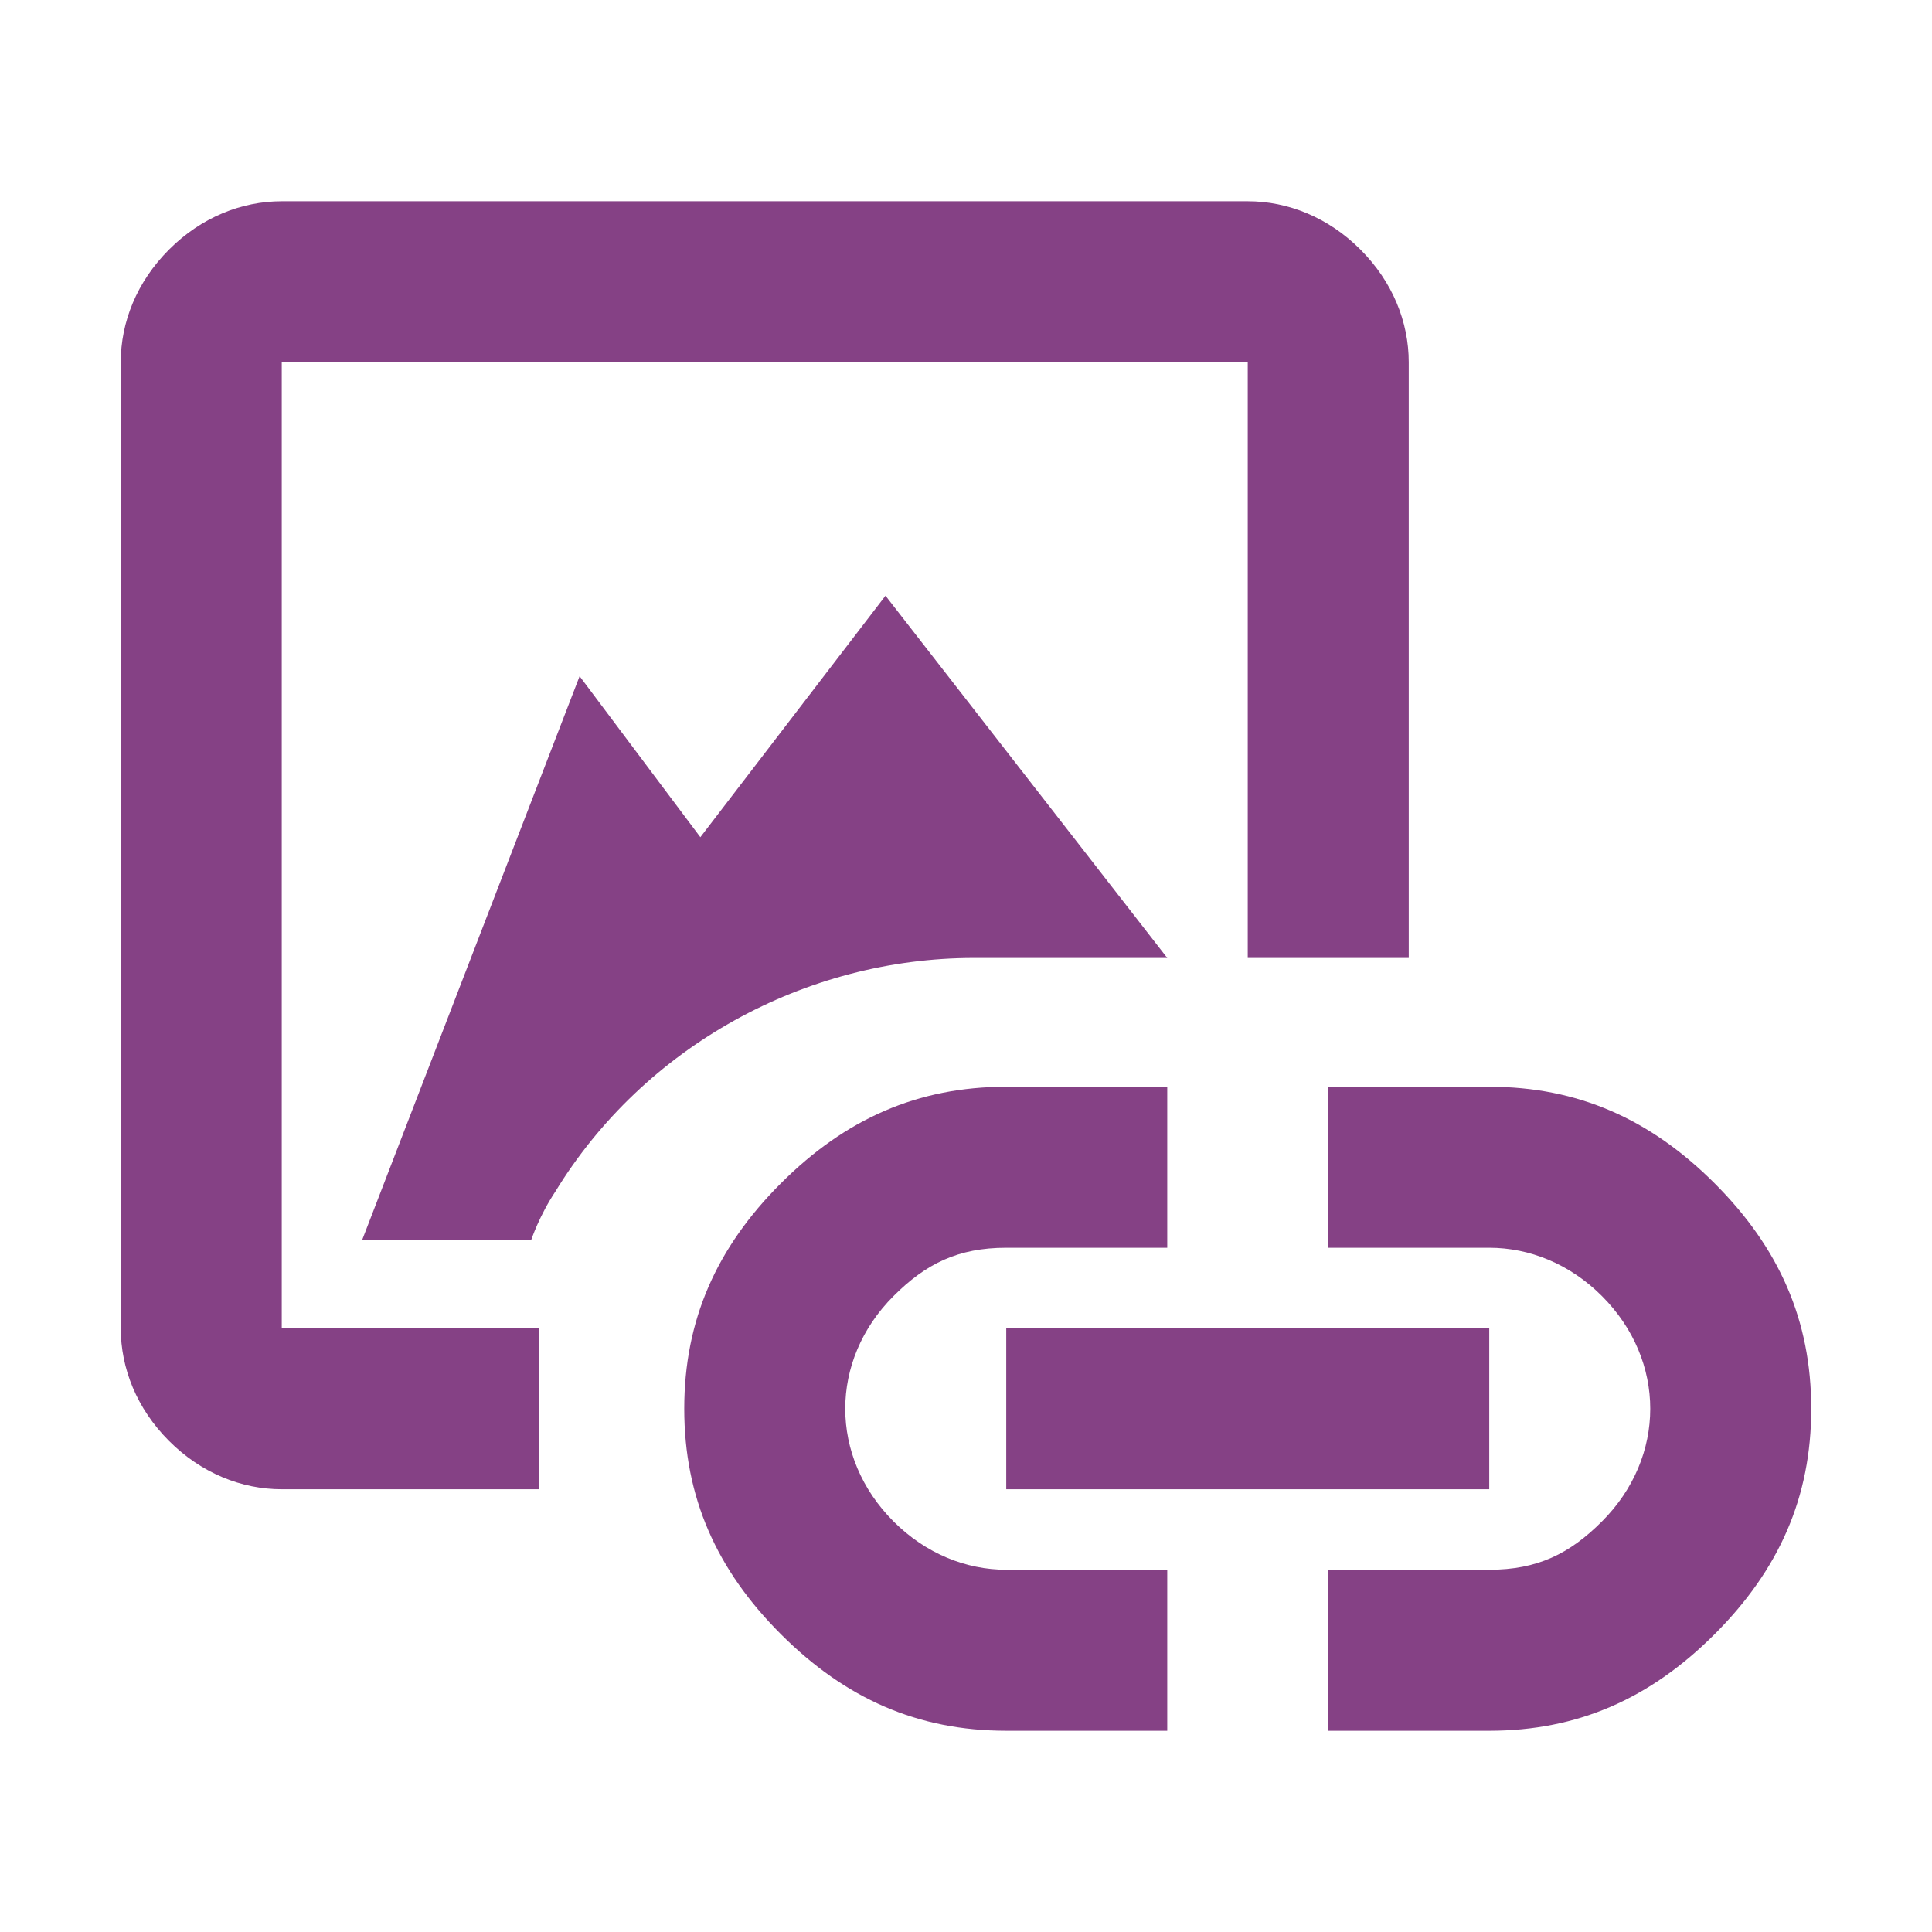
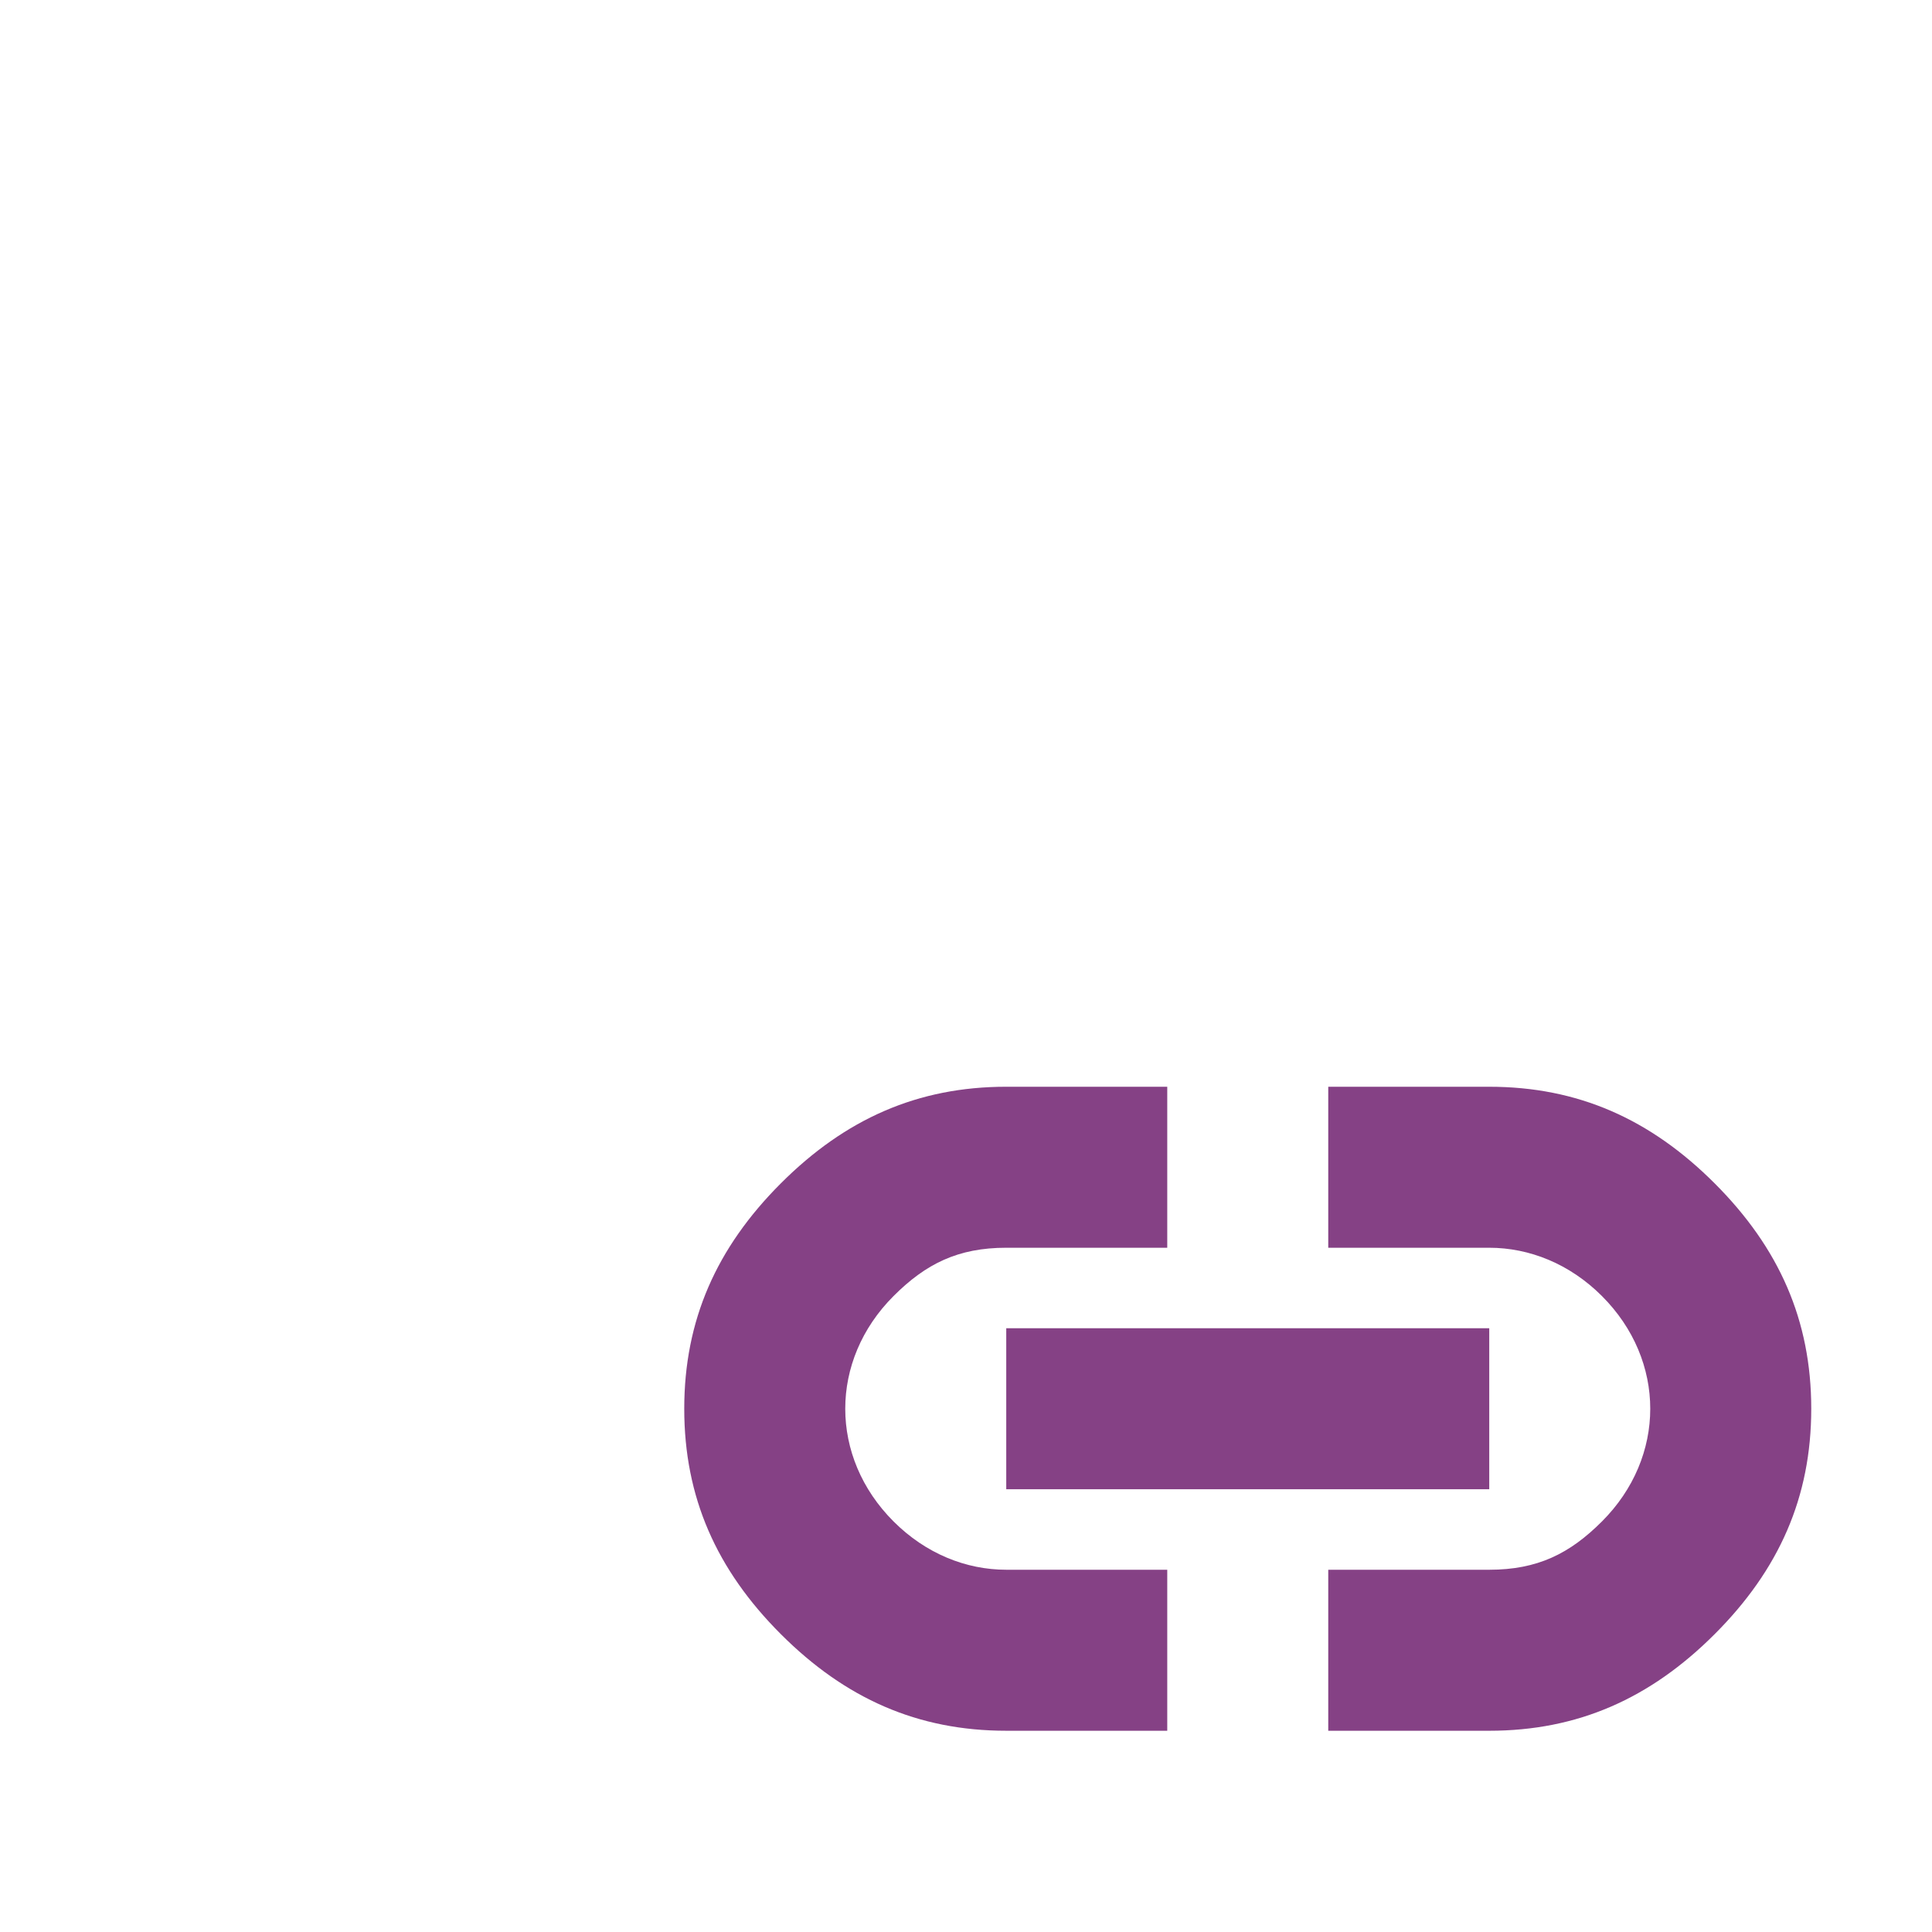
<svg xmlns="http://www.w3.org/2000/svg" version="1.1" viewBox="0 0 24 24">
  <defs>
    <style>
      .cls-1 {
        fill: #854185;
      }
    </style>
  </defs>
  <g>
    <g id="Layer_1">
      <g>
-         <path class="cls-1" d="M3.5,4.5h12v7.4h2v-7.4c0-.5-.2-1-.6-1.4s-.9-.6-1.4-.6H3.5c-.5,0-1,.2-1.4.6s-.6.9-.6,1.4v12c0,.5.2,1,.6,1.4s.9.6,1.4.6h3.2v-2h-3.2V4.5Z" />
        <path class="cls-1" d="M3.5,4.5v7.4" />
        <path class="cls-1" d="M12.5,21.5c-1.1,0-2-.4-2.8-1.2s-1.2-1.7-1.2-2.8.4-2,1.2-2.8,1.7-1.2,2.8-1.2h2v2h-2c-.6,0-1,.2-1.4.6-.4.4-.6.9-.6,1.4s.2,1,.6,1.4c.4.4.9.6,1.4.6h2v2h-2ZM12.5,18.5v-2h6v2h-6ZM16.5,21.5v-2h2c.6,0,1-.2,1.4-.6s.6-.9.6-1.4-.2-1-.6-1.4-.9-.6-1.4-.6h-2v-2h2c1.1,0,2,.4,2.8,1.2s1.2,1.7,1.2,2.8-.4,2-1.2,2.8-1.7,1.2-2.8,1.2h-2Z" />
-         <path class="cls-1" d="M14.5,11.9l-3.5-4.5-2.3,3-1.5-2-2.7,7h2.1s.1-.3.3-.6c1.1-1.8,3.1-2.9,5.2-2.9h2.4Z" />
      </g>
    </g>
  </g>
</svg>